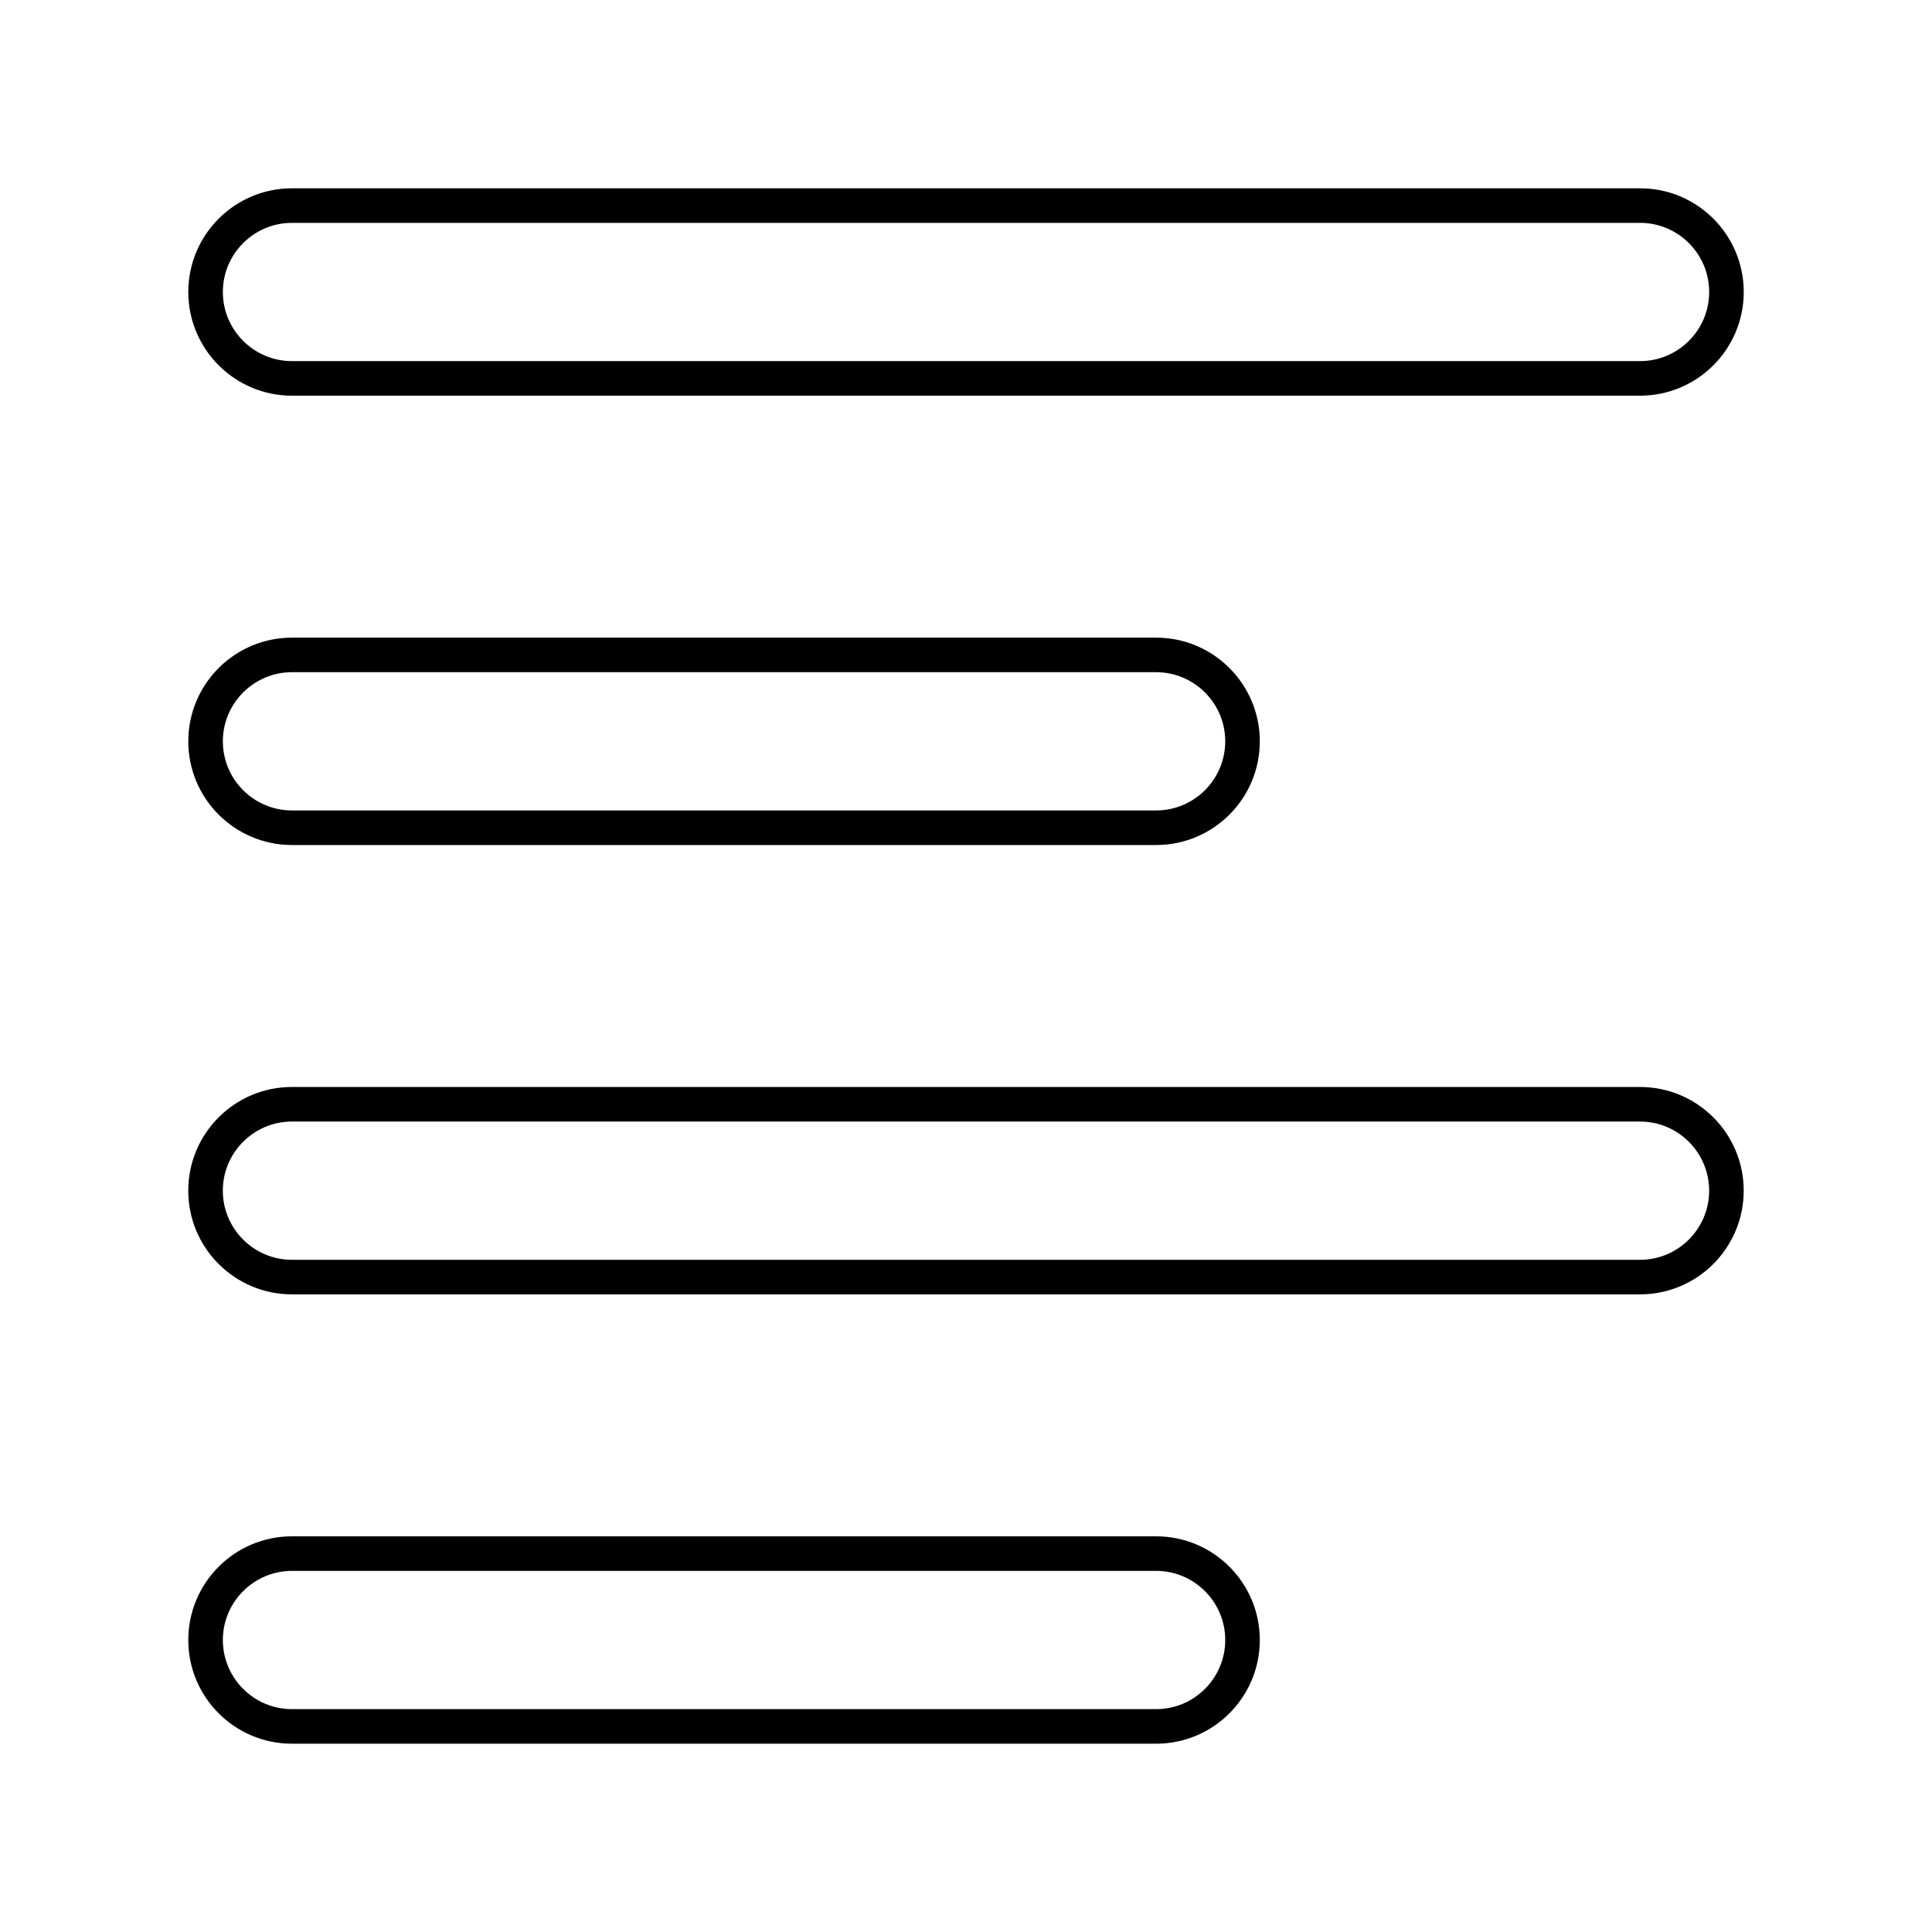
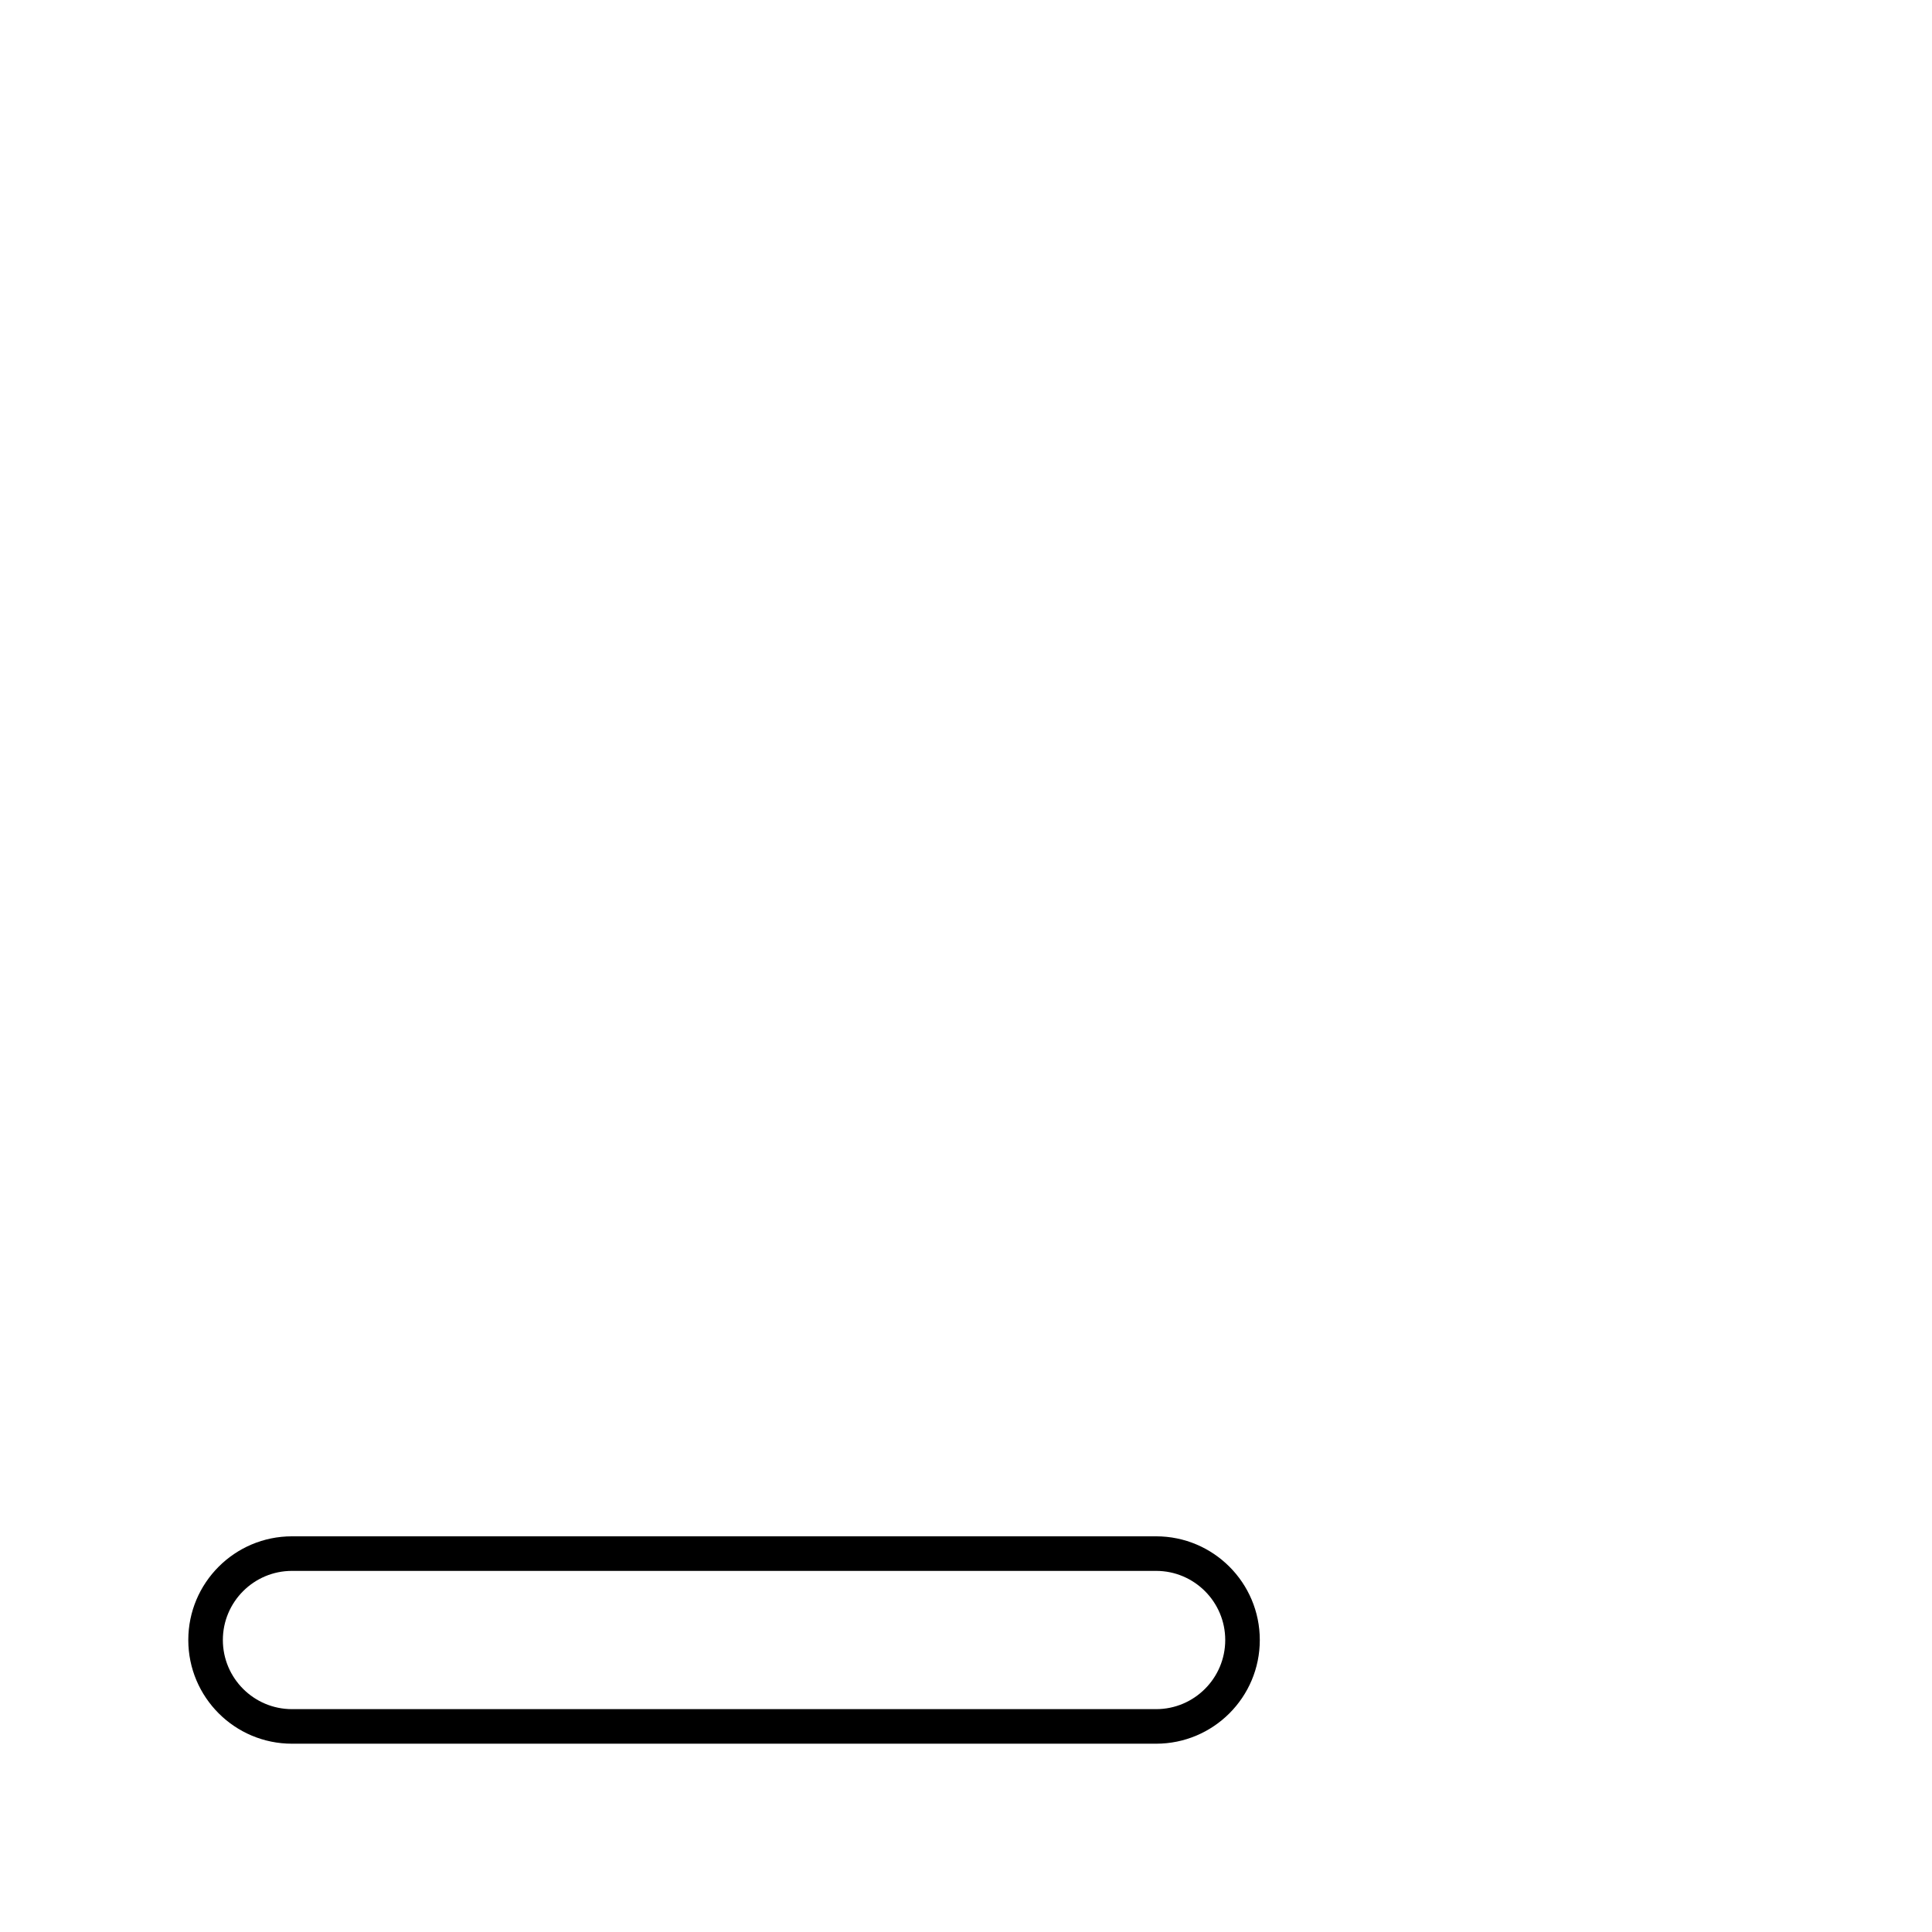
<svg xmlns="http://www.w3.org/2000/svg" fill="#000000" width="800px" height="800px" version="1.1" viewBox="144 144 512 512">
  <g>
-     <path d="m221.38 248.86h357.25c15.172 0 27.48-12.309 27.48-27.48s-12.309-27.48-27.48-27.48h-357.25c-15.172 0-27.48 12.309-27.48 27.48 0 15.176 12.309 27.48 27.48 27.48zm0-45.801h357.25c10.105 0 18.32 8.215 18.32 18.32s-8.215 18.32-18.32 18.32h-357.25c-10.105 0-18.32-8.215-18.32-18.32s8.215-18.32 18.32-18.32z" />
-     <path d="m221.38 367.94h229c15.172 0 27.48-12.309 27.48-27.48s-12.309-27.48-27.48-27.48h-229c-15.172 0-27.48 12.309-27.48 27.48 0 15.176 12.309 27.48 27.48 27.48zm0-45.801h229c10.105 0 18.32 8.215 18.32 18.32s-8.215 18.32-18.32 18.32h-229c-10.105 0-18.32-8.215-18.32-18.32 0-10.102 8.215-18.32 18.32-18.32z" />
-     <path d="m578.62 432.06h-357.25c-15.172 0-27.48 12.309-27.48 27.48 0 15.172 12.309 27.48 27.48 27.48h357.25c15.172 0 27.48-12.309 27.48-27.48 0-15.172-12.305-27.48-27.48-27.48zm0 45.801h-357.25c-10.105 0-18.32-8.215-18.32-18.32 0-10.105 8.215-18.32 18.32-18.32h357.25c10.105 0 18.32 8.215 18.32 18.32 0 10.105-8.215 18.32-18.32 18.32z" />
    <path d="m450.38 551.14h-229c-15.172 0-27.48 12.309-27.48 27.48s12.309 27.48 27.48 27.48h229c15.172 0 27.48-12.309 27.48-27.48s-12.305-27.48-27.48-27.48zm0 45.801h-229c-10.105 0-18.32-8.215-18.32-18.32 0-10.105 8.215-18.32 18.32-18.32h229c10.105 0 18.32 8.215 18.32 18.32 0 10.105-8.215 18.32-18.32 18.32z" />
  </g>
</svg>